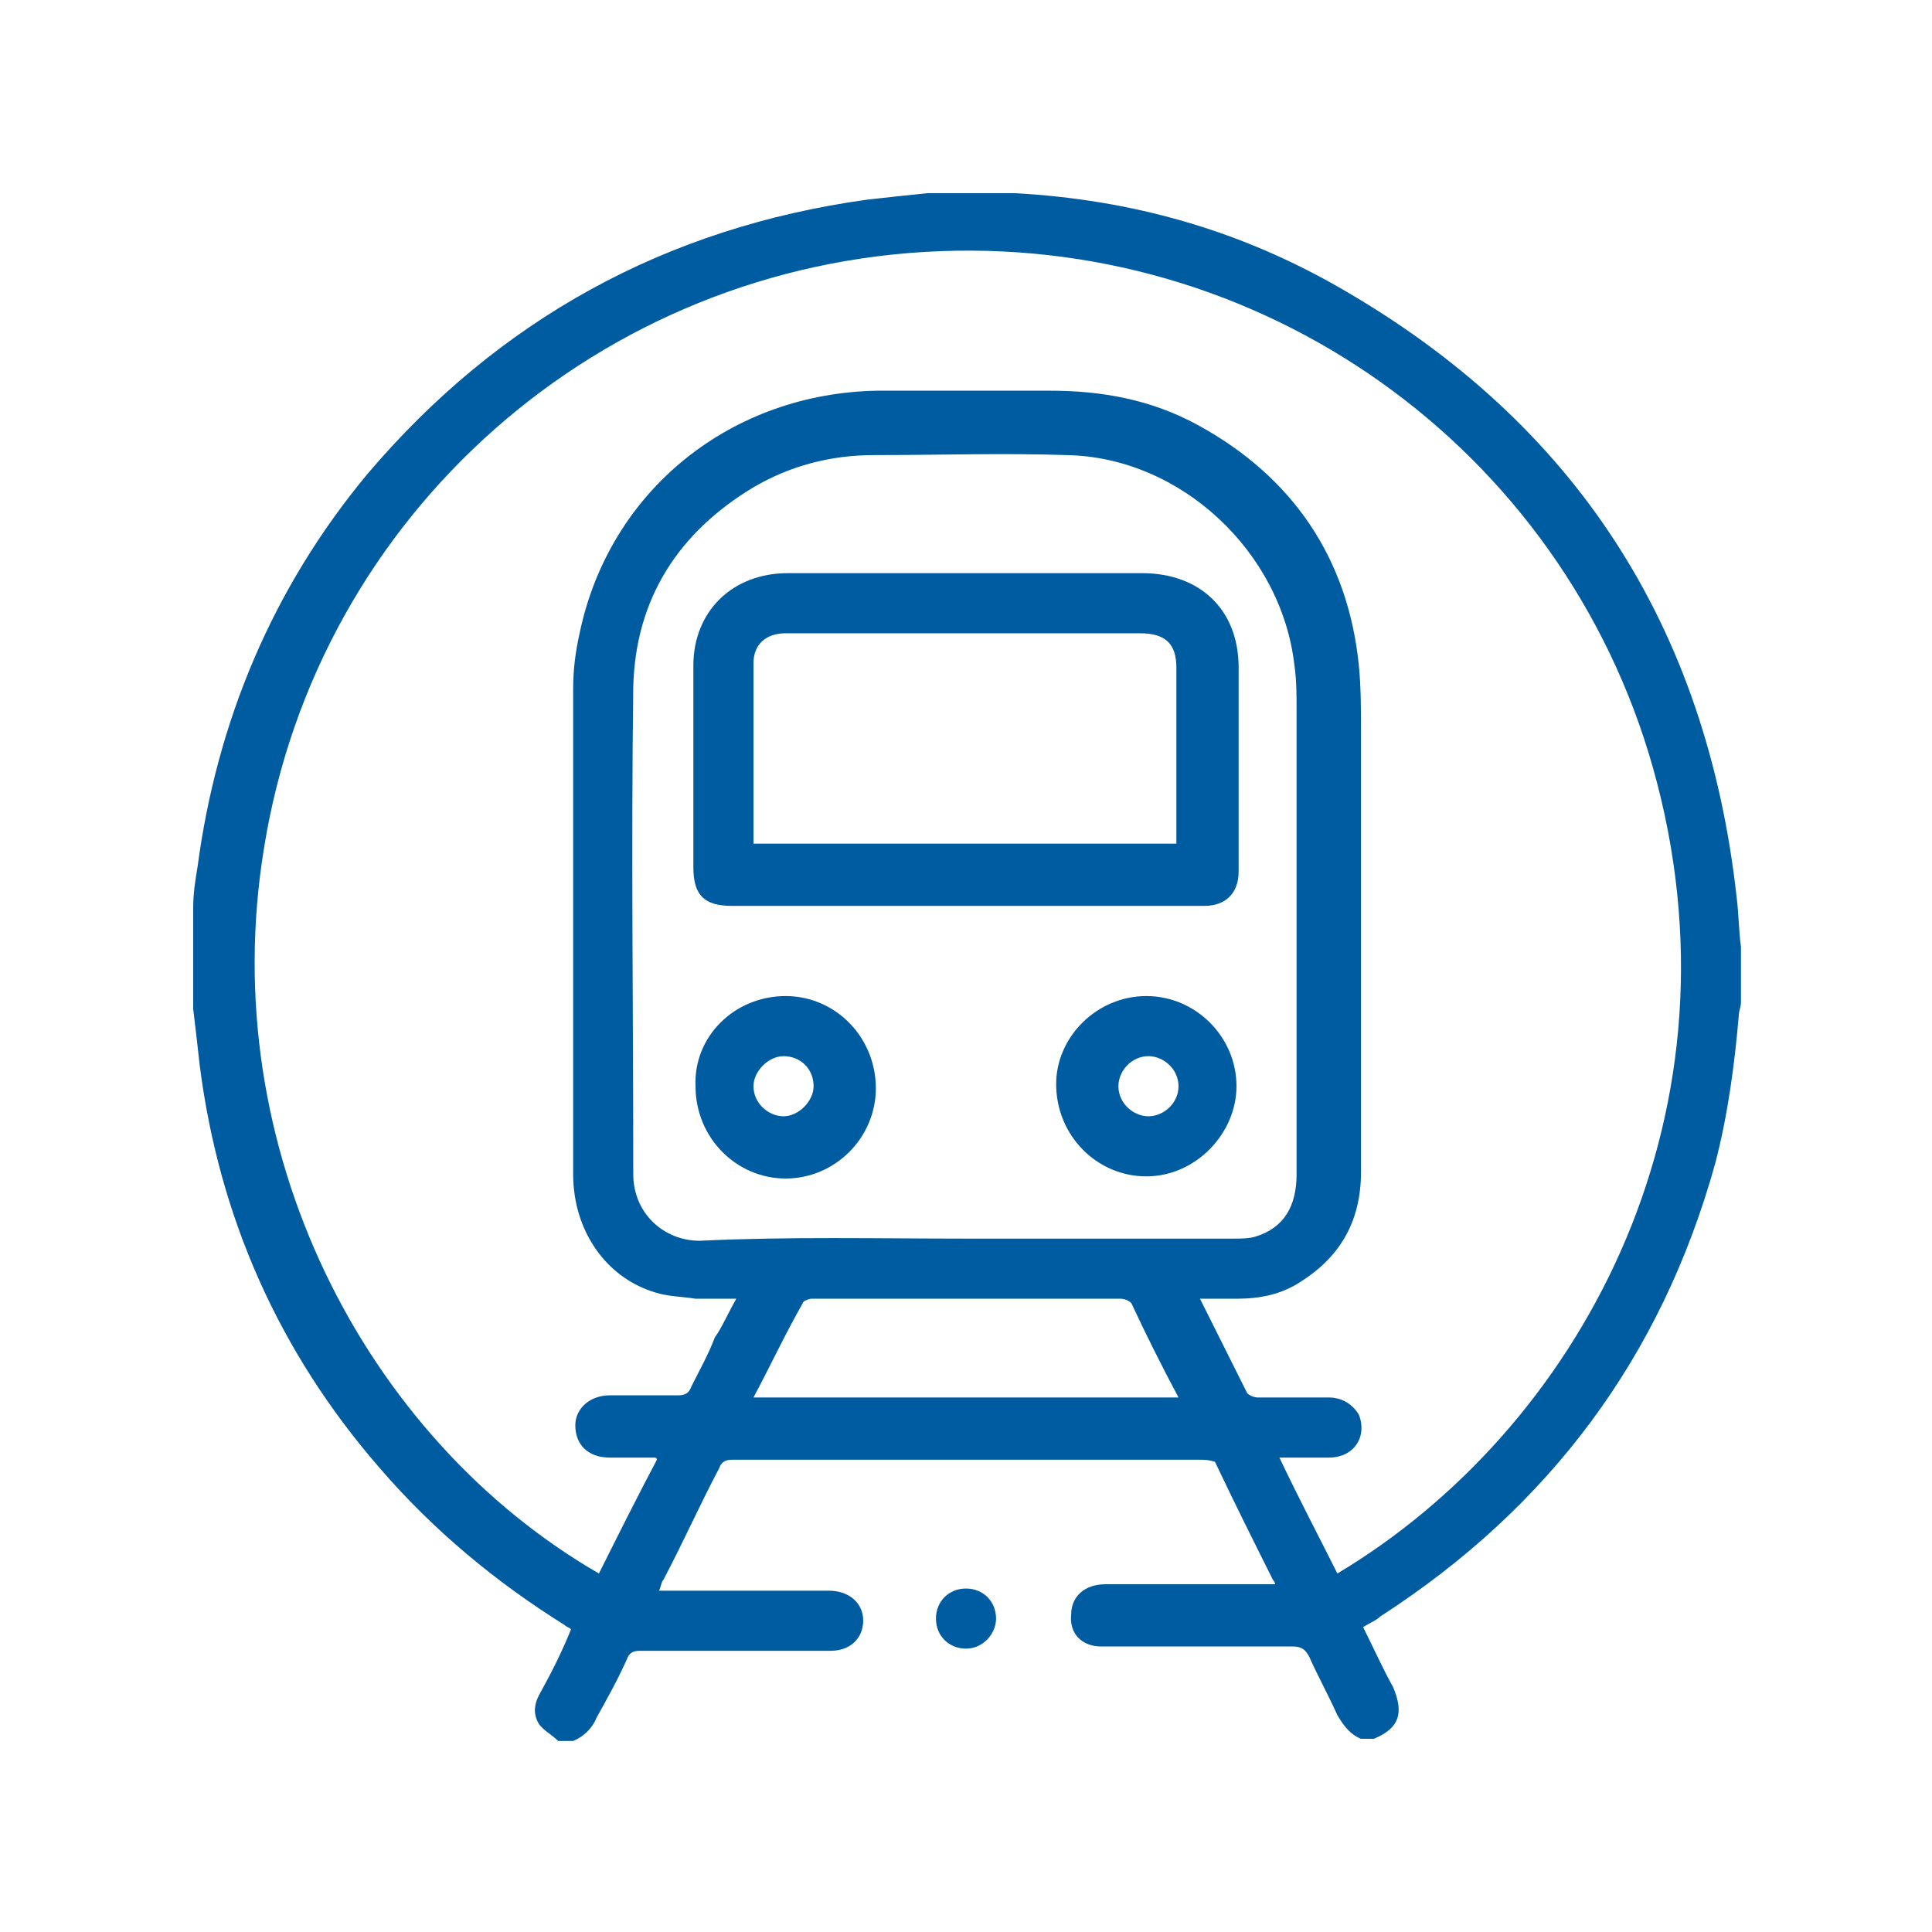
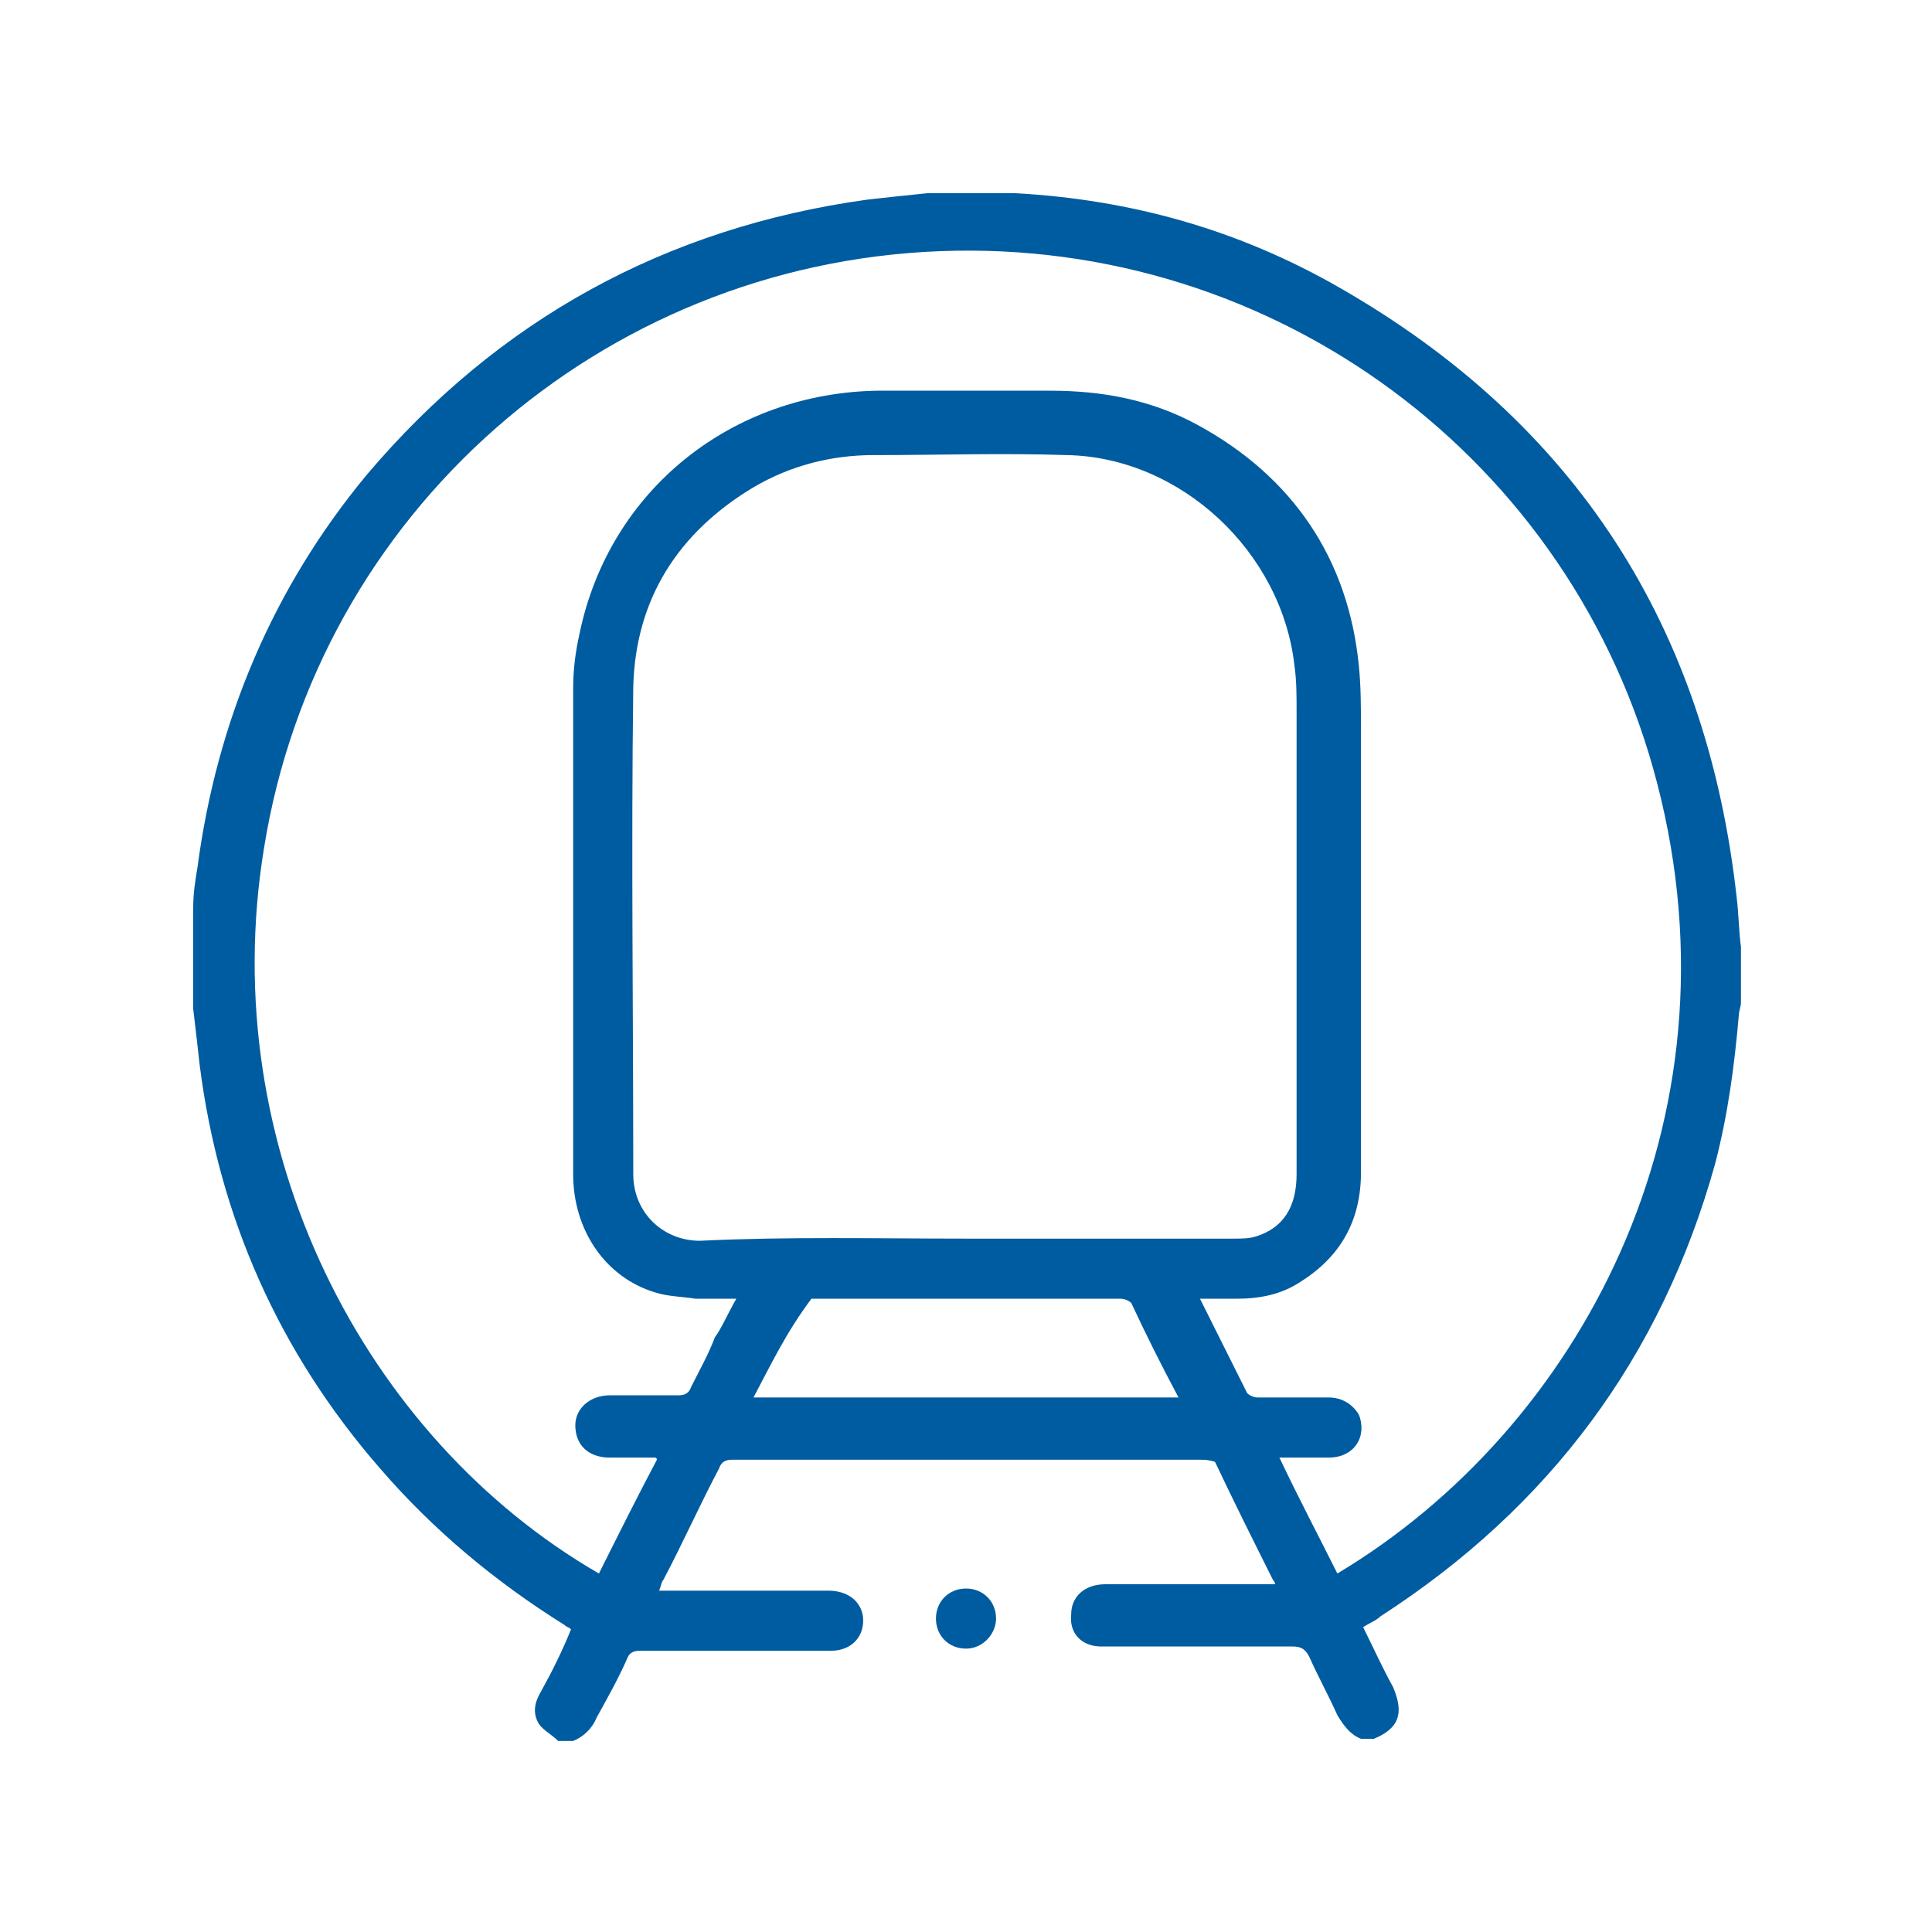
<svg xmlns="http://www.w3.org/2000/svg" version="1.1" id="Vrstva_1" x="0px" y="0px" viewBox="0 0 90 90" style="enable-background:new 0 0 90 90;" xml:space="preserve">
  <style type="text/css">
	.st0{fill:#005CA0;stroke:#FFFFFF;stroke-miterlimit:10;}
	.st1{fill:#005CA0;}
	.st2{fill:#005CA0;stroke:#FFFFFF;stroke-width:0.3;stroke-miterlimit:10;}
</style>
  <g>
-     <path class="st1" d="M64,81c-0.2,0-0.4,0-0.6,0c-0.5-0.2-0.8-0.6-1.1-1.1c-0.4-0.9-0.9-1.8-1.3-2.7c-0.2-0.4-0.4-0.5-0.8-0.5   c-1.4,0-2.7,0-4.1,0c-1.6,0-3.2,0-4.8,0c-0.9,0-1.5-0.6-1.4-1.5c0-0.8,0.6-1.4,1.6-1.4c2.4,0,4.9,0,7.3,0c0.2,0,0.4,0,0.6,0   c0-0.1-0.1-0.2-0.1-0.2c-0.9-1.8-1.8-3.6-2.7-5.5C56.3,68,56.1,68,55.9,68c-7.3,0-14.5,0-21.8,0c-0.3,0-0.5,0.1-0.6,0.4   c-0.9,1.7-1.7,3.5-2.6,5.2c-0.1,0.1-0.1,0.3-0.2,0.5c0.3,0,0.5,0,0.8,0c2.4,0,4.7,0,7.1,0c0.9,0,1.5,0.5,1.6,1.2   c0.1,0.9-0.5,1.6-1.5,1.6c-3,0-5.9,0-8.9,0c-0.3,0-0.5,0.1-0.6,0.4c-0.4,0.9-0.9,1.8-1.4,2.7c-0.2,0.5-0.6,0.9-1.1,1.1   c-0.2,0-0.5,0-0.7,0c-0.3-0.3-0.7-0.5-0.9-0.8c-0.3-0.5-0.2-1,0.1-1.5c0.5-0.9,1-1.9,1.4-2.9c-0.1-0.1-0.2-0.1-0.3-0.2   c-3.2-2-6.1-4.4-8.6-7.3C13,63,10.2,56.7,9.3,49.6C9.2,48.7,9.1,47.8,9,47c0-1.6,0-3.2,0-4.7C9,41.6,9.1,41,9.2,40.4   c0.9-6.8,3.5-13,7.9-18.3C23.2,14.9,31,10.6,40.4,9.3c0.9-0.1,1.8-0.2,2.8-0.3c1.2,0,2.5,0,3.7,0C47,9,47.2,9,47.3,9   c5.4,0.3,10.4,1.7,15.1,4.4c11,6.3,17.1,15.8,18.5,28.4c0.1,0.8,0.1,1.6,0.2,2.3c0,0.9,0,1.8,0,2.6c0,0.2-0.1,0.4-0.1,0.6   c-0.2,2.3-0.5,4.6-1.1,6.9c-2.5,9-7.7,16-15.6,21.1c-0.2,0.2-0.5,0.3-0.8,0.5c0.5,1,0.9,1.9,1.4,2.8C65.4,79.8,65.2,80.5,64,81z    M34.3,60.5c-0.7,0-1.3,0-1.9,0c-0.6-0.1-1.3-0.1-1.9-0.3c-2.3-0.7-3.8-2.9-3.8-5.5c0-7.5,0-15.1,0-22.6c0-0.9,0.1-1.7,0.3-2.6   c1.4-6.7,7.1-11.2,13.9-11.3c2.7,0,5.3,0,8,0c2.4,0,4.7,0.4,6.9,1.6c4.4,2.4,7,6.2,7.5,11.2c0.1,1,0.1,2,0.1,3.1   c0,6.8,0,13.7,0,20.5c0,2.2-0.9,3.9-2.8,5.1c-0.9,0.6-1.9,0.8-3,0.8c-0.5,0-1.1,0-1.7,0c0.8,1.6,1.5,3,2.2,4.4   c0.1,0.1,0.3,0.2,0.5,0.2c1.1,0,2.2,0,3.3,0c0.6,0,1.1,0.3,1.4,0.8c0.4,1-0.2,2-1.4,2c-0.7,0-1.5,0-2.3,0c0.9,1.9,1.8,3.6,2.7,5.4   c11.2-6.7,19-21,14.9-36.8c-3.9-15.1-17.8-25.4-33.4-24.8c-15.8,0.6-29,12.2-31.5,27.8c-2.3,14,4.7,27.5,15.6,33.8   c0.9-1.8,1.8-3.6,2.7-5.3c0-0.1-0.1-0.1-0.1-0.1c-0.7,0-1.4,0-2.1,0c-1,0-1.6-0.6-1.6-1.5c0-0.8,0.7-1.4,1.6-1.4c1.1,0,2.1,0,3.2,0   c0.3,0,0.5-0.1,0.6-0.4c0.4-0.8,0.8-1.5,1.1-2.3C33.6,61.9,33.9,61.2,34.3,60.5z M45,57.7c4.2,0,8.3,0,12.5,0c0.3,0,0.7,0,1-0.1   c1.3-0.4,1.9-1.4,1.9-2.9c0-7.2,0-14.4,0-21.6c0-0.7,0-1.4-0.1-2.1c-0.6-5.3-5.3-9.7-10.6-9.8c-3-0.1-6,0-9,0c-2,0-3.9,0.5-5.6,1.5   c-3.5,2.1-5.5,5.2-5.6,9.3c-0.1,7.6,0,15.2,0,22.7c0,1.8,1.4,3.1,3.1,3.1C36.7,57.6,40.9,57.7,45,57.7z M35.1,65.1   c6.6,0,13.2,0,19.8,0c-0.8-1.5-1.5-2.9-2.2-4.4c-0.1-0.1-0.3-0.2-0.5-0.2c-4.8,0-9.6,0-14.4,0c-0.1,0-0.4,0.1-0.4,0.2   C36.6,62.1,35.9,63.6,35.1,65.1z" />
+     <path class="st1" d="M64,81c-0.2,0-0.4,0-0.6,0c-0.5-0.2-0.8-0.6-1.1-1.1c-0.4-0.9-0.9-1.8-1.3-2.7c-0.2-0.4-0.4-0.5-0.8-0.5   c-1.4,0-2.7,0-4.1,0c-1.6,0-3.2,0-4.8,0c-0.9,0-1.5-0.6-1.4-1.5c0-0.8,0.6-1.4,1.6-1.4c2.4,0,4.9,0,7.3,0c0.2,0,0.4,0,0.6,0   c0-0.1-0.1-0.2-0.1-0.2c-0.9-1.8-1.8-3.6-2.7-5.5C56.3,68,56.1,68,55.9,68c-7.3,0-14.5,0-21.8,0c-0.3,0-0.5,0.1-0.6,0.4   c-0.9,1.7-1.7,3.5-2.6,5.2c-0.1,0.1-0.1,0.3-0.2,0.5c0.3,0,0.5,0,0.8,0c2.4,0,4.7,0,7.1,0c0.9,0,1.5,0.5,1.6,1.2   c0.1,0.9-0.5,1.6-1.5,1.6c-3,0-5.9,0-8.9,0c-0.3,0-0.5,0.1-0.6,0.4c-0.4,0.9-0.9,1.8-1.4,2.7c-0.2,0.5-0.6,0.9-1.1,1.1   c-0.2,0-0.5,0-0.7,0c-0.3-0.3-0.7-0.5-0.9-0.8c-0.3-0.5-0.2-1,0.1-1.5c0.5-0.9,1-1.9,1.4-2.9c-0.1-0.1-0.2-0.1-0.3-0.2   c-3.2-2-6.1-4.4-8.6-7.3C13,63,10.2,56.7,9.3,49.6C9.2,48.7,9.1,47.8,9,47c0-1.6,0-3.2,0-4.7C9,41.6,9.1,41,9.2,40.4   c0.9-6.8,3.5-13,7.9-18.3C23.2,14.9,31,10.6,40.4,9.3c0.9-0.1,1.8-0.2,2.8-0.3c1.2,0,2.5,0,3.7,0C47,9,47.2,9,47.3,9   c5.4,0.3,10.4,1.7,15.1,4.4c11,6.3,17.1,15.8,18.5,28.4c0.1,0.8,0.1,1.6,0.2,2.3c0,0.9,0,1.8,0,2.6c0,0.2-0.1,0.4-0.1,0.6   c-0.2,2.3-0.5,4.6-1.1,6.9c-2.5,9-7.7,16-15.6,21.1c-0.2,0.2-0.5,0.3-0.8,0.5c0.5,1,0.9,1.9,1.4,2.8C65.4,79.8,65.2,80.5,64,81z    M34.3,60.5c-0.7,0-1.3,0-1.9,0c-0.6-0.1-1.3-0.1-1.9-0.3c-2.3-0.7-3.8-2.9-3.8-5.5c0-7.5,0-15.1,0-22.6c0-0.9,0.1-1.7,0.3-2.6   c1.4-6.7,7.1-11.2,13.9-11.3c2.7,0,5.3,0,8,0c2.4,0,4.7,0.4,6.9,1.6c4.4,2.4,7,6.2,7.5,11.2c0.1,1,0.1,2,0.1,3.1   c0,6.8,0,13.7,0,20.5c0,2.2-0.9,3.9-2.8,5.1c-0.9,0.6-1.9,0.8-3,0.8c-0.5,0-1.1,0-1.7,0c0.8,1.6,1.5,3,2.2,4.4   c0.1,0.1,0.3,0.2,0.5,0.2c1.1,0,2.2,0,3.3,0c0.6,0,1.1,0.3,1.4,0.8c0.4,1-0.2,2-1.4,2c-0.7,0-1.5,0-2.3,0c0.9,1.9,1.8,3.6,2.7,5.4   c11.2-6.7,19-21,14.9-36.8c-3.9-15.1-17.8-25.4-33.4-24.8c-15.8,0.6-29,12.2-31.5,27.8c-2.3,14,4.7,27.5,15.6,33.8   c0.9-1.8,1.8-3.6,2.7-5.3c0-0.1-0.1-0.1-0.1-0.1c-0.7,0-1.4,0-2.1,0c-1,0-1.6-0.6-1.6-1.5c0-0.8,0.7-1.4,1.6-1.4c1.1,0,2.1,0,3.2,0   c0.3,0,0.5-0.1,0.6-0.4c0.4-0.8,0.8-1.5,1.1-2.3C33.6,61.9,33.9,61.2,34.3,60.5z M45,57.7c4.2,0,8.3,0,12.5,0c0.3,0,0.7,0,1-0.1   c1.3-0.4,1.9-1.4,1.9-2.9c0-7.2,0-14.4,0-21.6c0-0.7,0-1.4-0.1-2.1c-0.6-5.3-5.3-9.7-10.6-9.8c-3-0.1-6,0-9,0c-2,0-3.9,0.5-5.6,1.5   c-3.5,2.1-5.5,5.2-5.6,9.3c-0.1,7.6,0,15.2,0,22.7c0,1.8,1.4,3.1,3.1,3.1C36.7,57.6,40.9,57.7,45,57.7z M35.1,65.1   c6.6,0,13.2,0,19.8,0c-0.8-1.5-1.5-2.9-2.2-4.4c-0.1-0.1-0.3-0.2-0.5-0.2c-4.8,0-9.6,0-14.4,0C36.6,62.1,35.9,63.6,35.1,65.1z" />
    <path class="st1" d="M45,76.8c-0.8,0-1.4-0.6-1.4-1.4c0-0.8,0.6-1.4,1.4-1.4c0.8,0,1.4,0.6,1.4,1.4C46.4,76.1,45.8,76.8,45,76.8z" />
-     <path class="st1" d="M45,42.2c-3.6,0-7.2,0-10.9,0c-1.3,0-1.8-0.5-1.8-1.8c0-3.1,0-6.3,0-9.4c0-2.5,1.8-4.3,4.4-4.3   c5.5,0,11,0,16.5,0c2.7,0,4.5,1.7,4.5,4.4c0,3.2,0,6.4,0,9.5c0,1-0.6,1.6-1.6,1.6C52.3,42.2,48.7,42.2,45,42.2z M35.1,39.3   c6.6,0,13.1,0,19.7,0c0-2.8,0-5.5,0-8.2c0-1.1-0.5-1.6-1.7-1.6c-2.2,0-4.4,0-6.6,0c-3.3,0-6.6,0-9.9,0c-0.9,0-1.5,0.5-1.5,1.4   C35.1,33.7,35.1,36.5,35.1,39.3z" />
-     <path class="st1" d="M36.6,46.4c2.3,0,4.2,1.9,4.2,4.3c0,2.3-1.9,4.2-4.2,4.2c-2.3,0-4.2-1.9-4.2-4.3   C32.3,48.3,34.2,46.4,36.6,46.4z M35.1,50.6c0,0.8,0.7,1.4,1.4,1.4c0.7,0,1.4-0.7,1.4-1.4c0-0.8-0.6-1.4-1.4-1.4   C35.8,49.2,35.1,49.9,35.1,50.6z" />
-     <path class="st1" d="M53.4,46.4c2.3,0,4.2,1.9,4.2,4.2c0,2.2-1.9,4.2-4.2,4.2c-2.3,0-4.2-1.9-4.2-4.3   C49.2,48.3,51.1,46.4,53.4,46.4z M54.9,50.6c0-0.8-0.7-1.4-1.4-1.4c-0.8,0-1.4,0.7-1.4,1.4c0,0.8,0.7,1.4,1.4,1.4   C54.2,52,54.9,51.4,54.9,50.6z" />
  </g>
</svg>